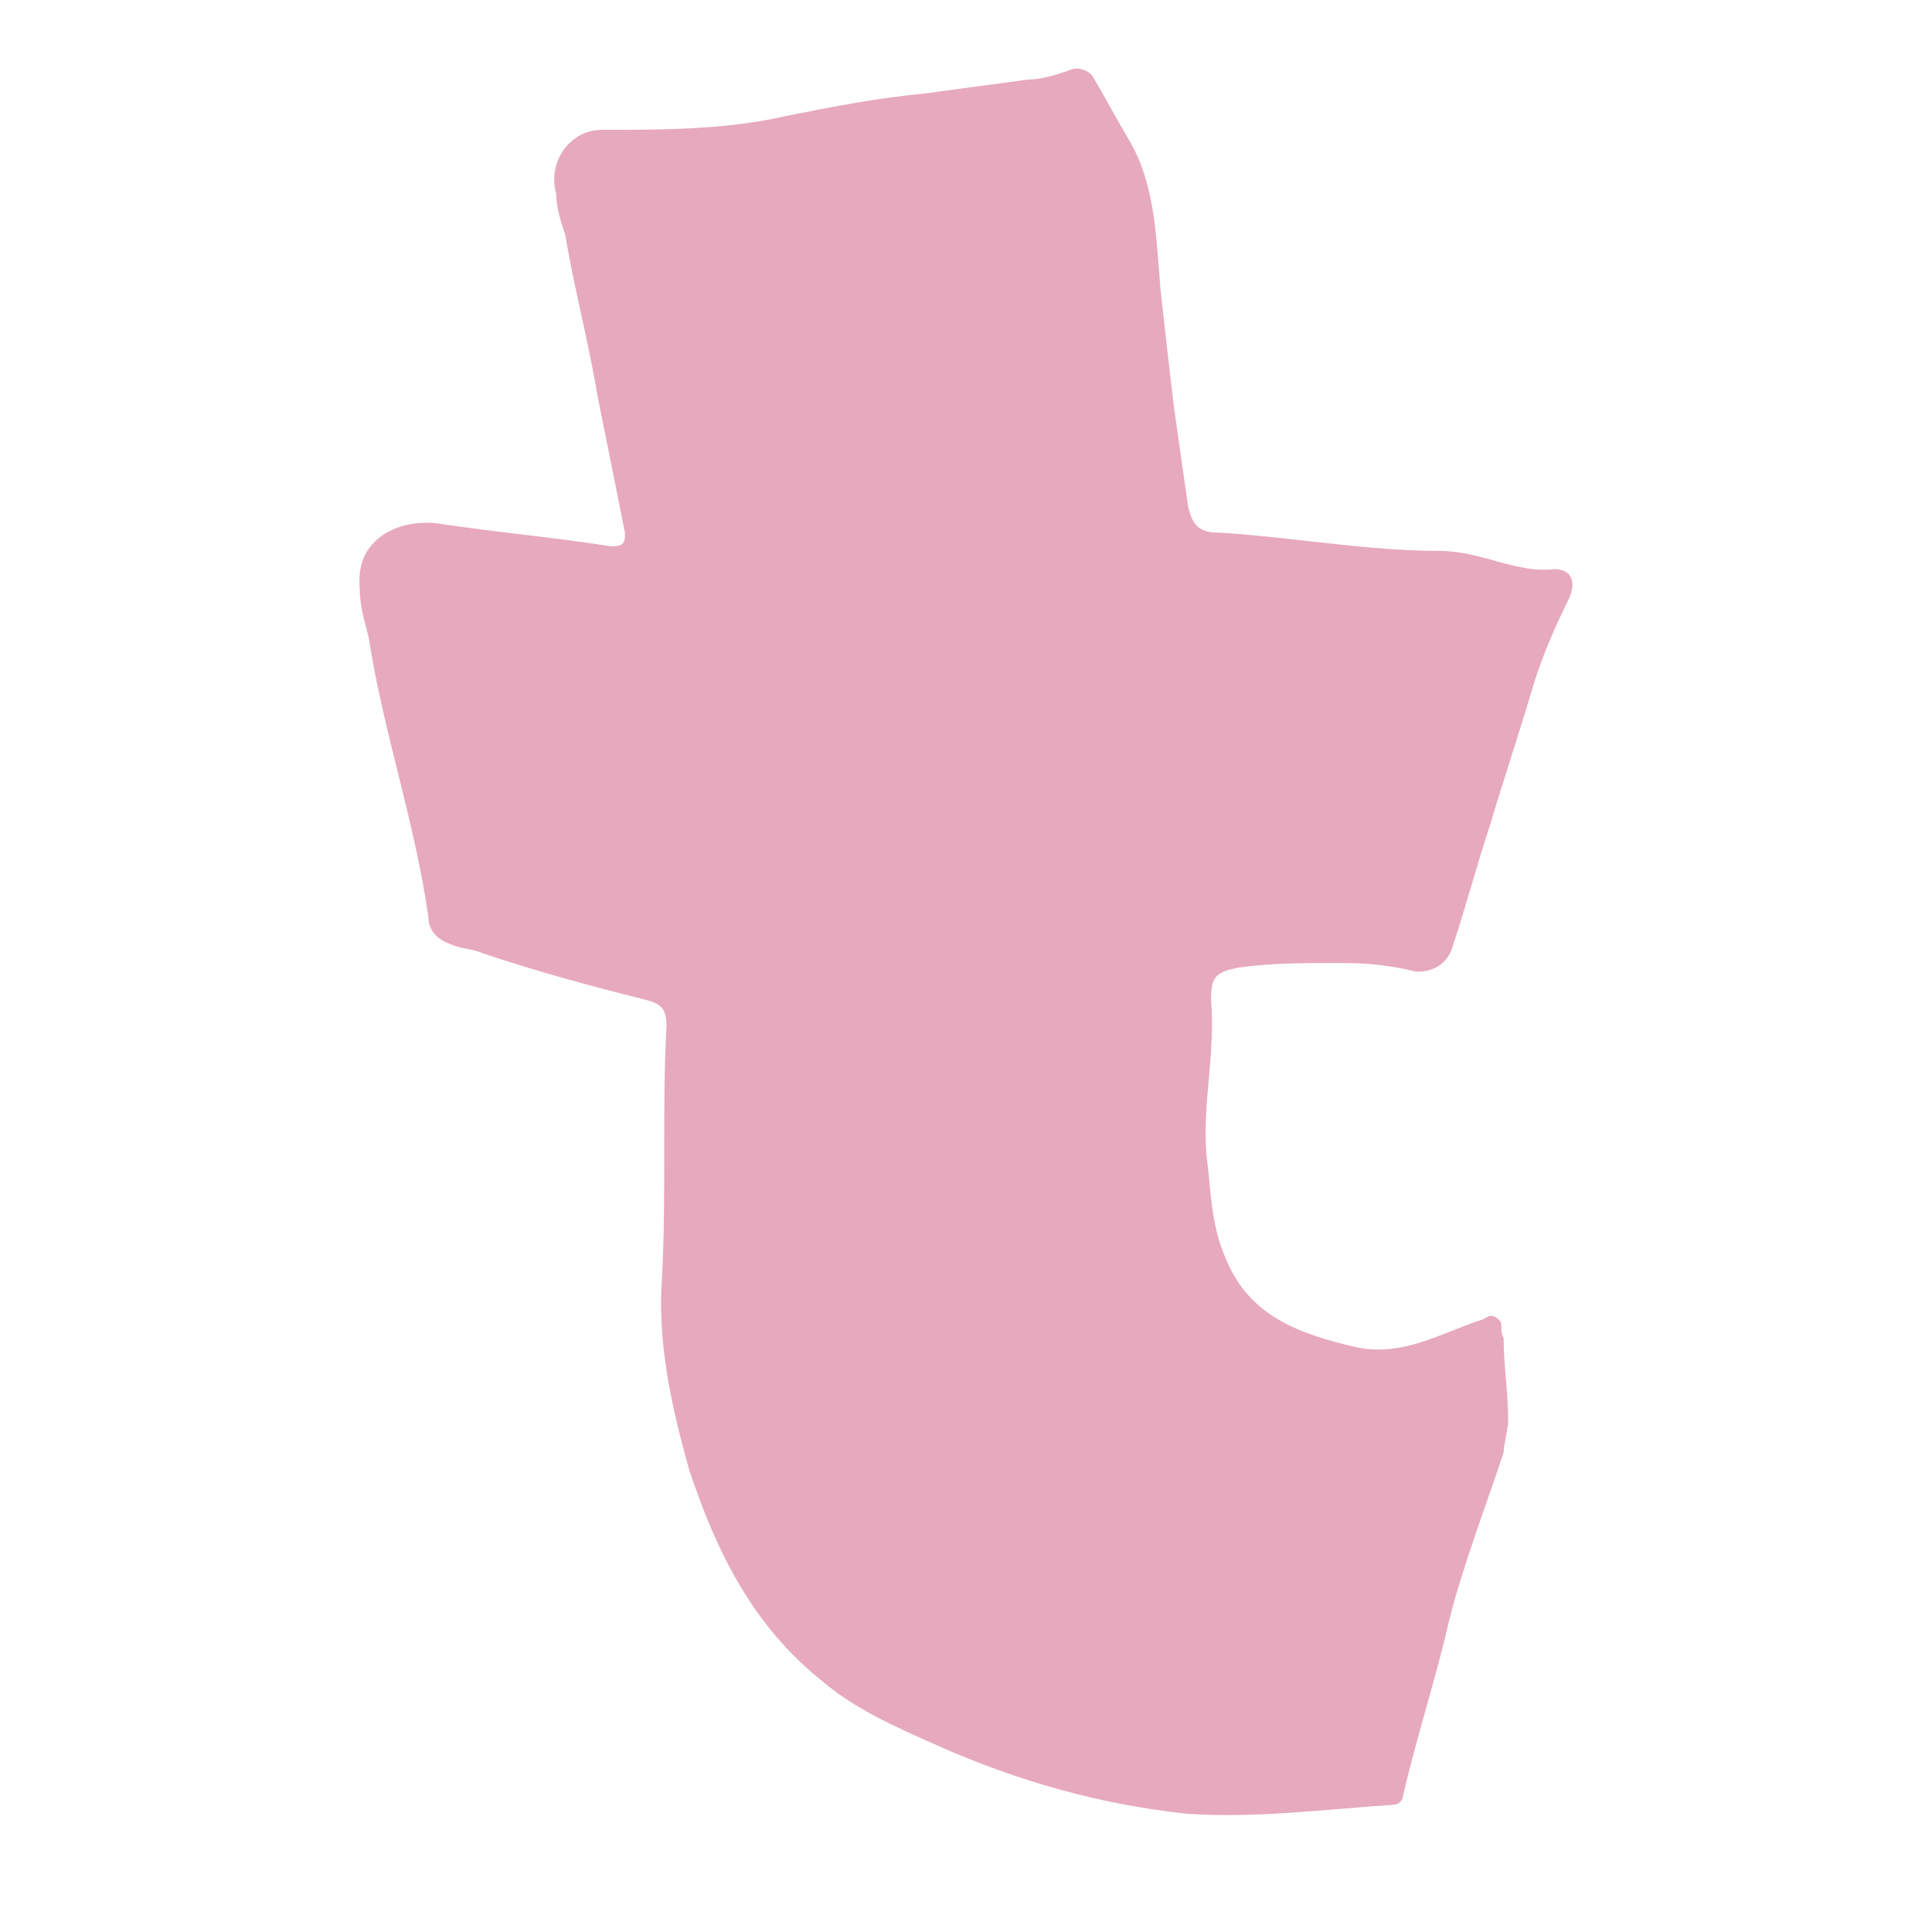
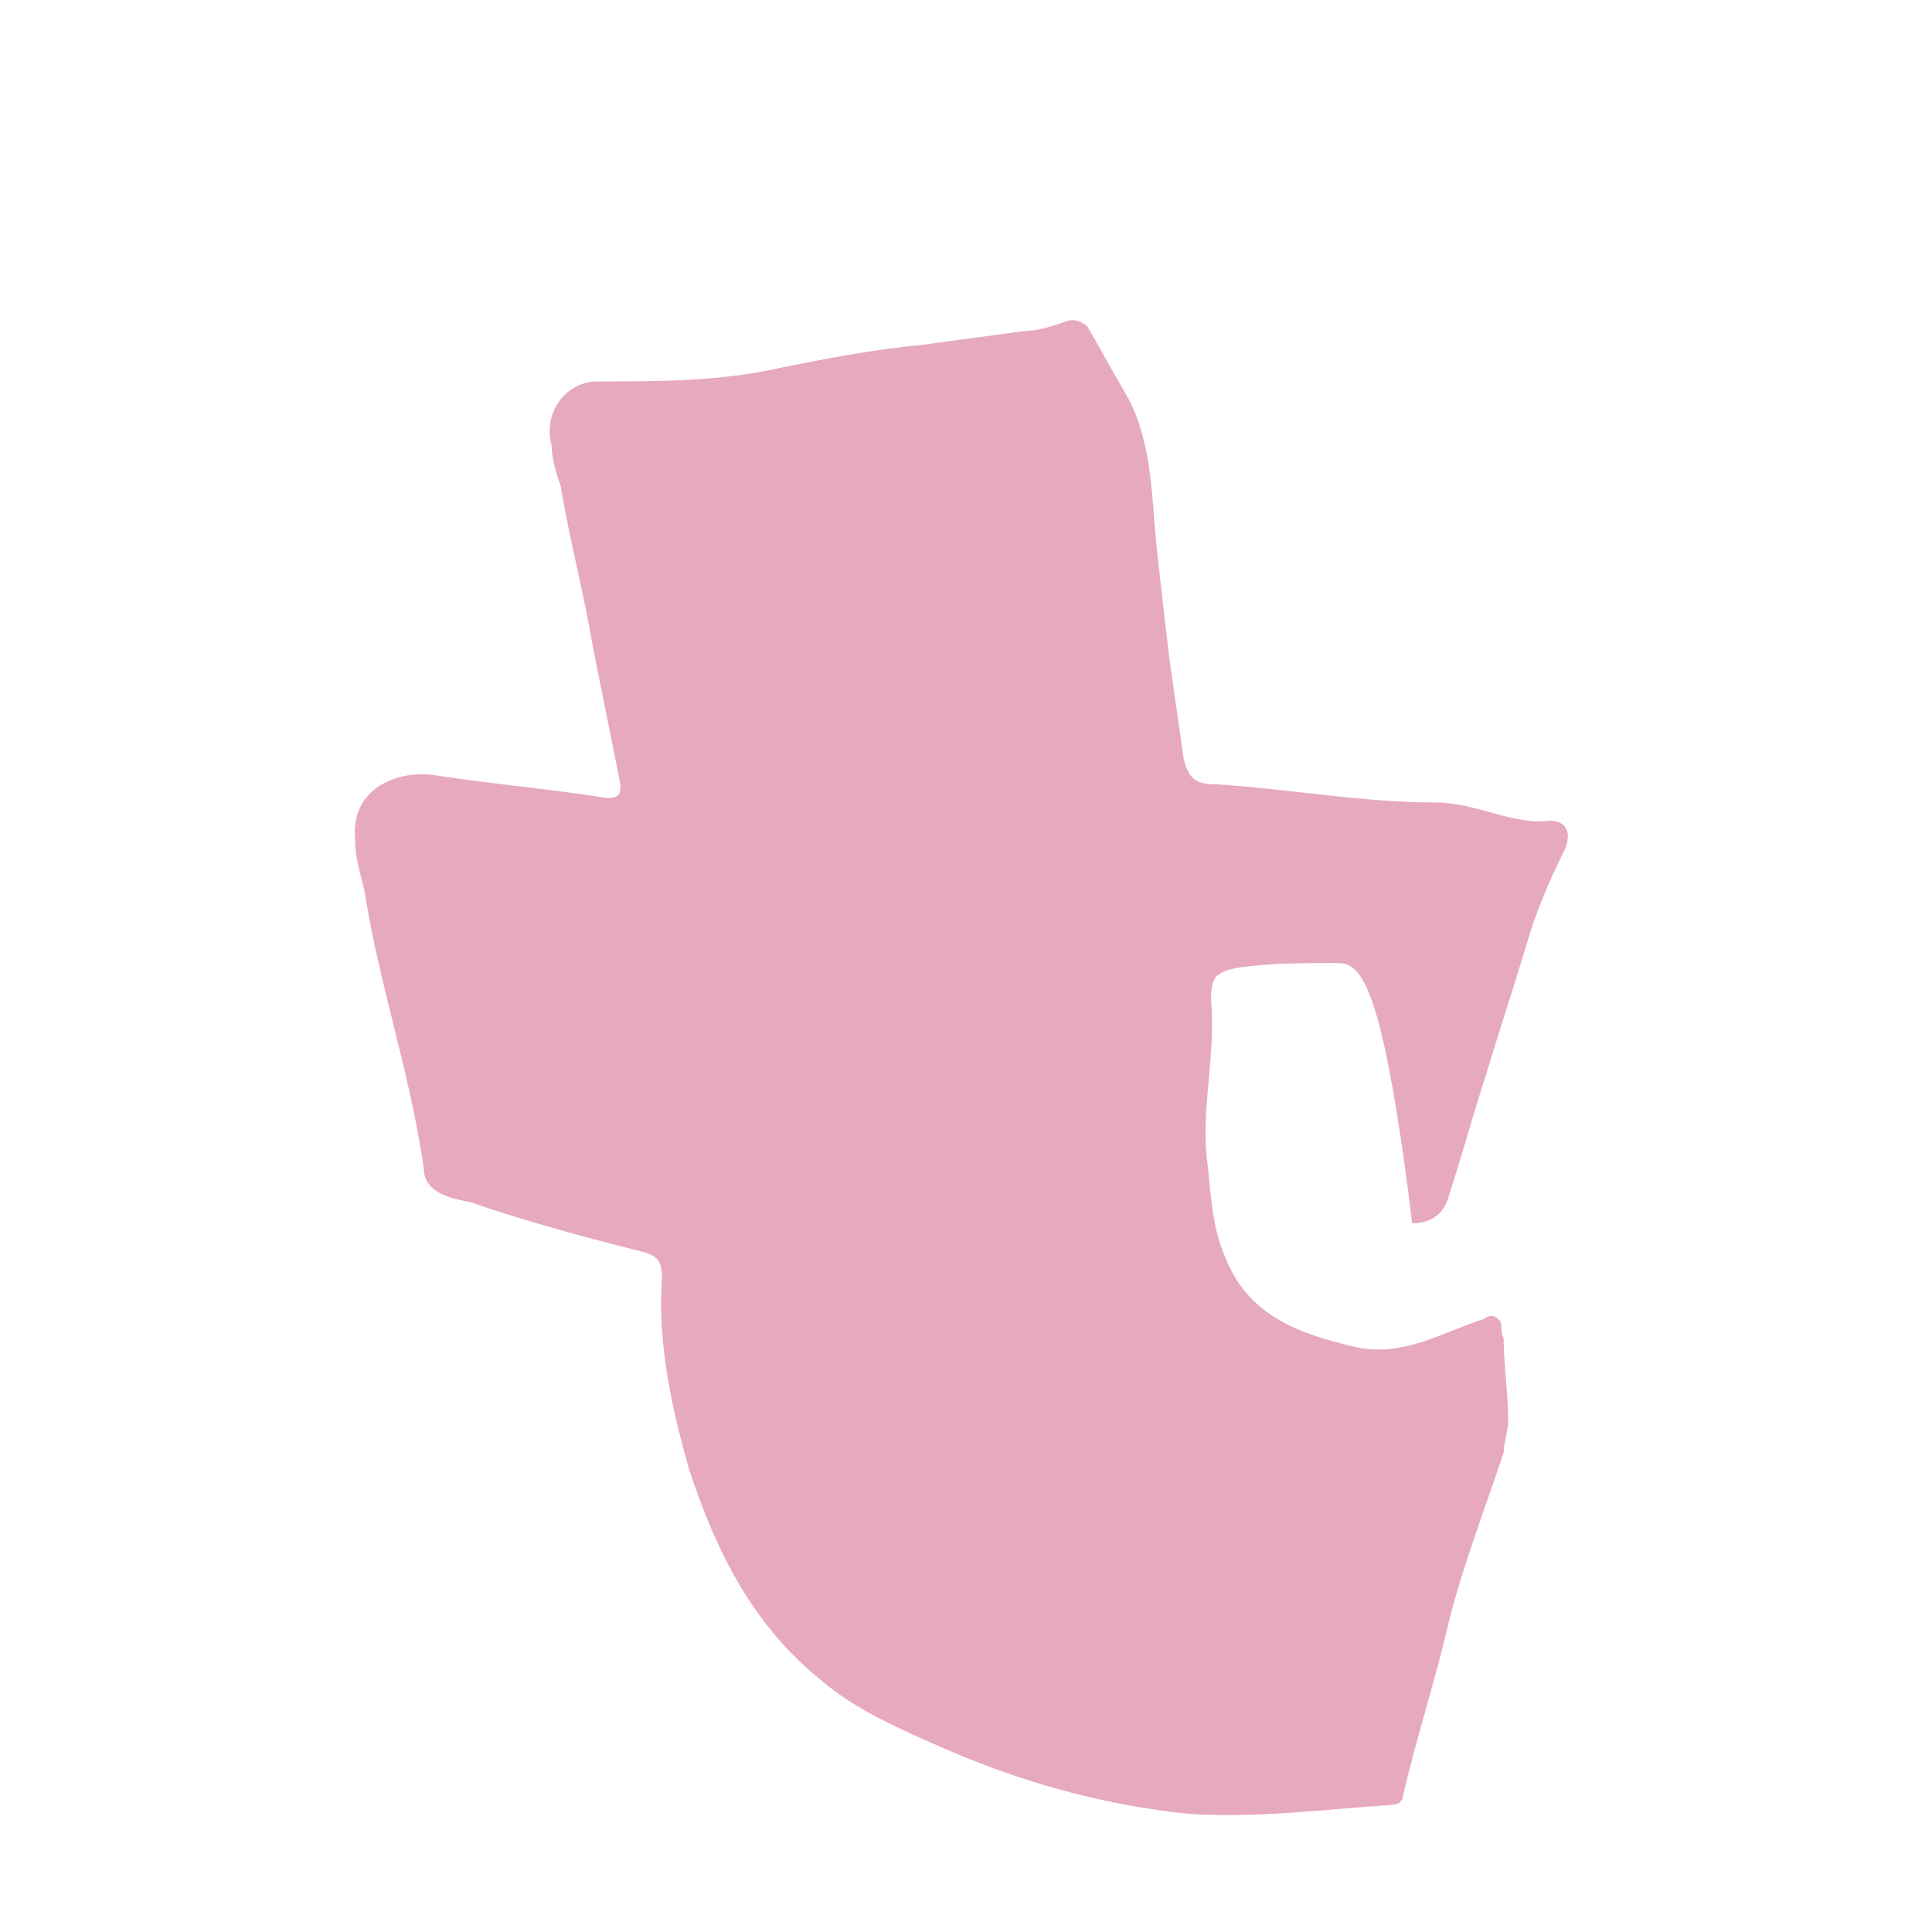
<svg xmlns="http://www.w3.org/2000/svg" version="1.1" id="Layer_1" x="0px" y="0px" viewBox="0 0 976 976" style="enable-background:new 0 0 976 976;" xml:space="preserve">
  <style type="text/css">
	.st0{fill:#E7A9BD;}
</style>
-   <path class="st0" d="M674.2,486.5c-16.2,0-32.4,0-48.5,2.3c-11.6,2.3-13.9,4.6-13.9,16.2c2.3,27.7-4.6,53.2-2.3,78.6  c2.3,18.5,2.3,34.7,9.2,50.9c11.6,30.1,37,39.3,67,46.2c23.1,4.6,41.6-6.9,62.4-13.9c2.3,0,4.6-4.6,9.2,0c2.3,2.3,0,4.6,2.3,9.2  c0,13.9,2.3,27.7,2.3,41.6c0,4.6-2.3,11.6-2.3,16.2c-9.2,27.7-20.8,57.8-27.7,85.5c-6.9,30.1-16.2,57.8-23.1,87.8  c0,2.3-2.3,4.6-4.6,4.6c-34.7,2.3-69.4,6.9-104,4.6c-43.9-4.6-85.5-16.2-127.1-34.7c-20.8-9.2-41.6-18.5-57.8-32.4  c-34.7-27.7-53.2-64.7-67-106.3c-9.2-32.4-16.2-64.7-13.9-97.1c2.3-41.6,0-85.5,2.3-127.1c0-9.2-2.3-11.6-11.6-13.9  c-27.7-6.9-53.2-13.9-80.9-23.1c-4.6-2.3-11.6-2.3-16.2-4.6c-6.9-2.3-11.6-6.9-11.6-13.9c-6.9-48.5-23.1-94.8-30.1-141  c-2.3-9.2-4.6-16.2-4.6-25.4c-2.3-25.4,20.8-34.7,39.3-32.4c30.1,4.6,57.8,6.9,87.8,11.6c6.9,0,6.9-2.3,6.9-6.9  c-4.6-23.1-9.2-46.2-13.9-69.4c-4.6-27.7-11.6-53.2-16.2-80.9c-2.3-6.9-4.6-13.9-4.6-20.8c-4.6-16.2,6.9-32.4,23.1-32.4  c30.1,0,62.4,0,92.5-6.9c23.1-4.6,46.2-9.2,71.7-11.6c16.2-2.3,34.7-4.6,50.9-6.9c6.9,0,13.9-2.3,20.8-4.6c4.6-2.3,9.2,0,11.6,2.3  c6.9,11.6,11.6,20.8,18.5,32.4c13.9,23.1,13.9,50.9,16.2,76.3c2.3,20.8,4.6,41.6,6.9,60.1c2.3,16.2,4.6,32.4,6.9,48.5  c2.3,11.6,6.9,13.9,16.2,13.9c37,2.3,74,9.2,111,9.2c20.8,0,39.3,11.6,57.8,9.2c9.2,0,11.6,6.9,6.9,16.2  c-6.9,13.9-13.9,30.1-18.5,46.2c-6.9,23.1-13.9,43.9-20.8,67c-6.9,20.8-11.6,39.3-18.5,60.1c-2.3,9.2-9.2,13.9-18.5,13.9  C697.3,486.5,685.7,486.5,674.2,486.5z" />
+   <path class="st0" d="M674.2,486.5c-16.2,0-32.4,0-48.5,2.3c-11.6,2.3-13.9,4.6-13.9,16.2c2.3,27.7-4.6,53.2-2.3,78.6  c2.3,18.5,2.3,34.7,9.2,50.9c11.6,30.1,37,39.3,67,46.2c23.1,4.6,41.6-6.9,62.4-13.9c2.3,0,4.6-4.6,9.2,0c2.3,2.3,0,4.6,2.3,9.2  c0,13.9,2.3,27.7,2.3,41.6c0,4.6-2.3,11.6-2.3,16.2c-9.2,27.7-20.8,57.8-27.7,85.5c-6.9,30.1-16.2,57.8-23.1,87.8  c0,2.3-2.3,4.6-4.6,4.6c-34.7,2.3-69.4,6.9-104,4.6c-43.9-4.6-85.5-16.2-127.1-34.7c-20.8-9.2-41.6-18.5-57.8-32.4  c-34.7-27.7-53.2-64.7-67-106.3c-9.2-32.4-16.2-64.7-13.9-97.1c0-9.2-2.3-11.6-11.6-13.9  c-27.7-6.9-53.2-13.9-80.9-23.1c-4.6-2.3-11.6-2.3-16.2-4.6c-6.9-2.3-11.6-6.9-11.6-13.9c-6.9-48.5-23.1-94.8-30.1-141  c-2.3-9.2-4.6-16.2-4.6-25.4c-2.3-25.4,20.8-34.7,39.3-32.4c30.1,4.6,57.8,6.9,87.8,11.6c6.9,0,6.9-2.3,6.9-6.9  c-4.6-23.1-9.2-46.2-13.9-69.4c-4.6-27.7-11.6-53.2-16.2-80.9c-2.3-6.9-4.6-13.9-4.6-20.8c-4.6-16.2,6.9-32.4,23.1-32.4  c30.1,0,62.4,0,92.5-6.9c23.1-4.6,46.2-9.2,71.7-11.6c16.2-2.3,34.7-4.6,50.9-6.9c6.9,0,13.9-2.3,20.8-4.6c4.6-2.3,9.2,0,11.6,2.3  c6.9,11.6,11.6,20.8,18.5,32.4c13.9,23.1,13.9,50.9,16.2,76.3c2.3,20.8,4.6,41.6,6.9,60.1c2.3,16.2,4.6,32.4,6.9,48.5  c2.3,11.6,6.9,13.9,16.2,13.9c37,2.3,74,9.2,111,9.2c20.8,0,39.3,11.6,57.8,9.2c9.2,0,11.6,6.9,6.9,16.2  c-6.9,13.9-13.9,30.1-18.5,46.2c-6.9,23.1-13.9,43.9-20.8,67c-6.9,20.8-11.6,39.3-18.5,60.1c-2.3,9.2-9.2,13.9-18.5,13.9  C697.3,486.5,685.7,486.5,674.2,486.5z" />
</svg>